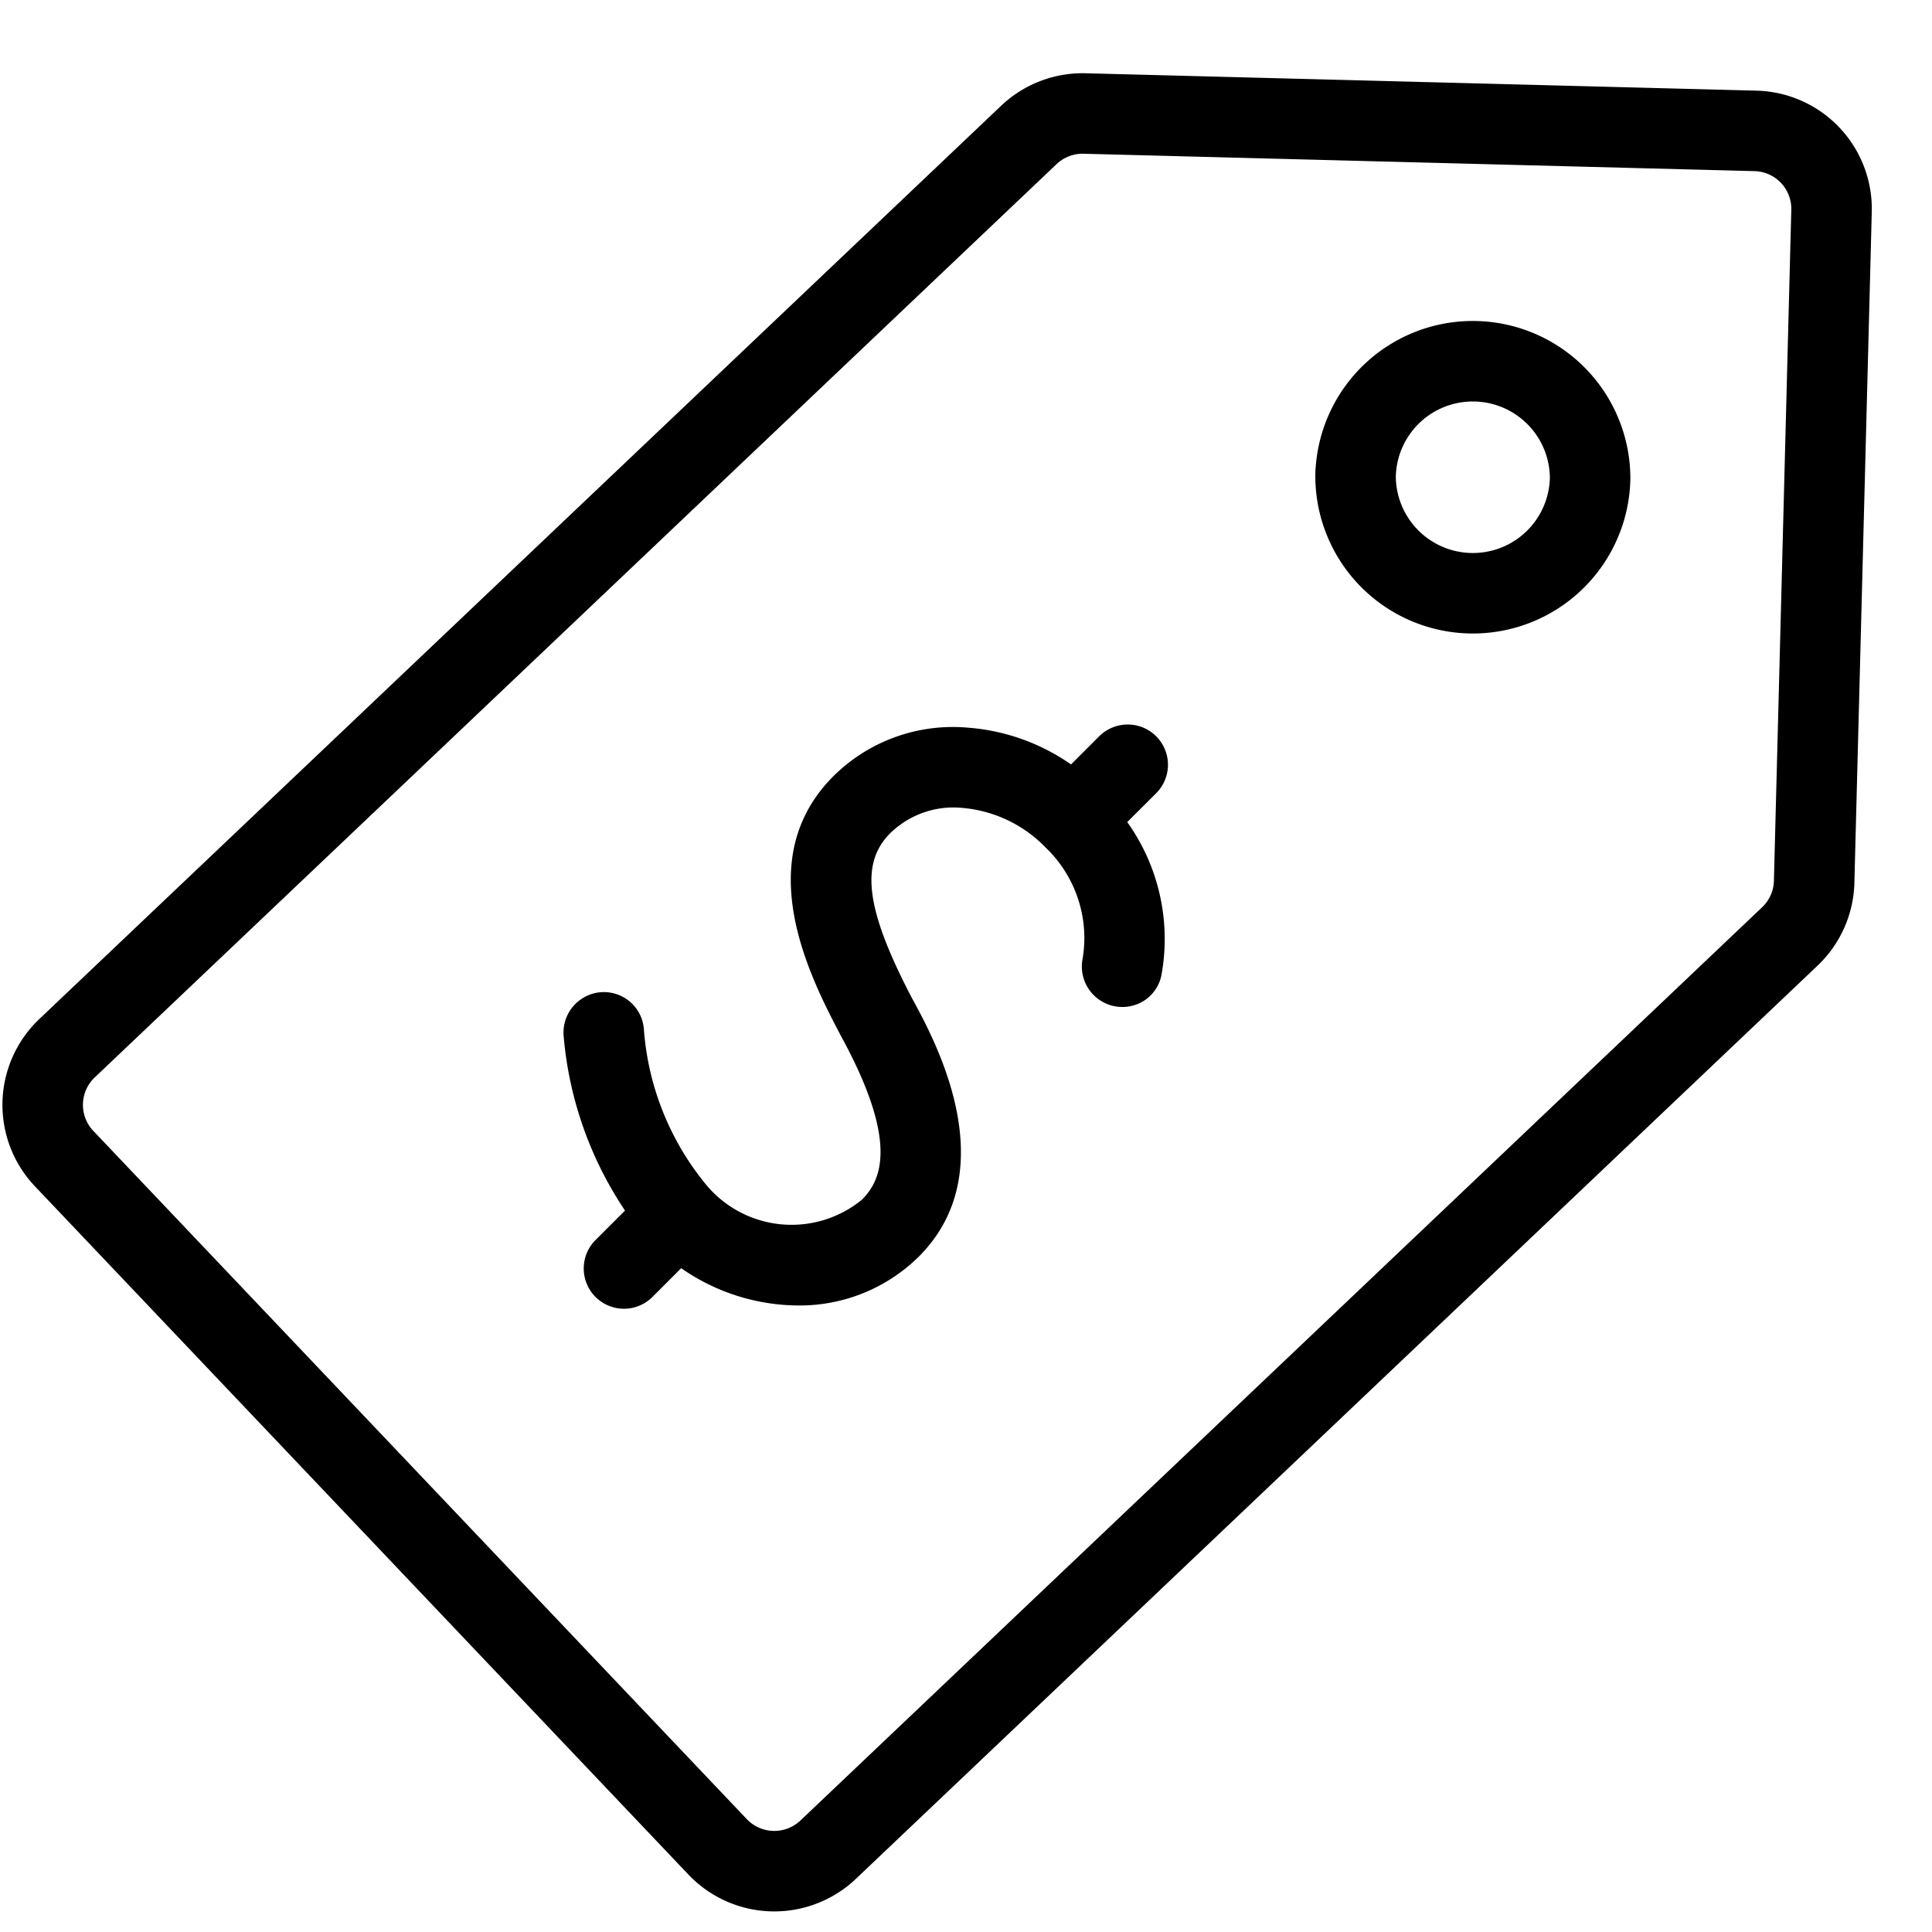
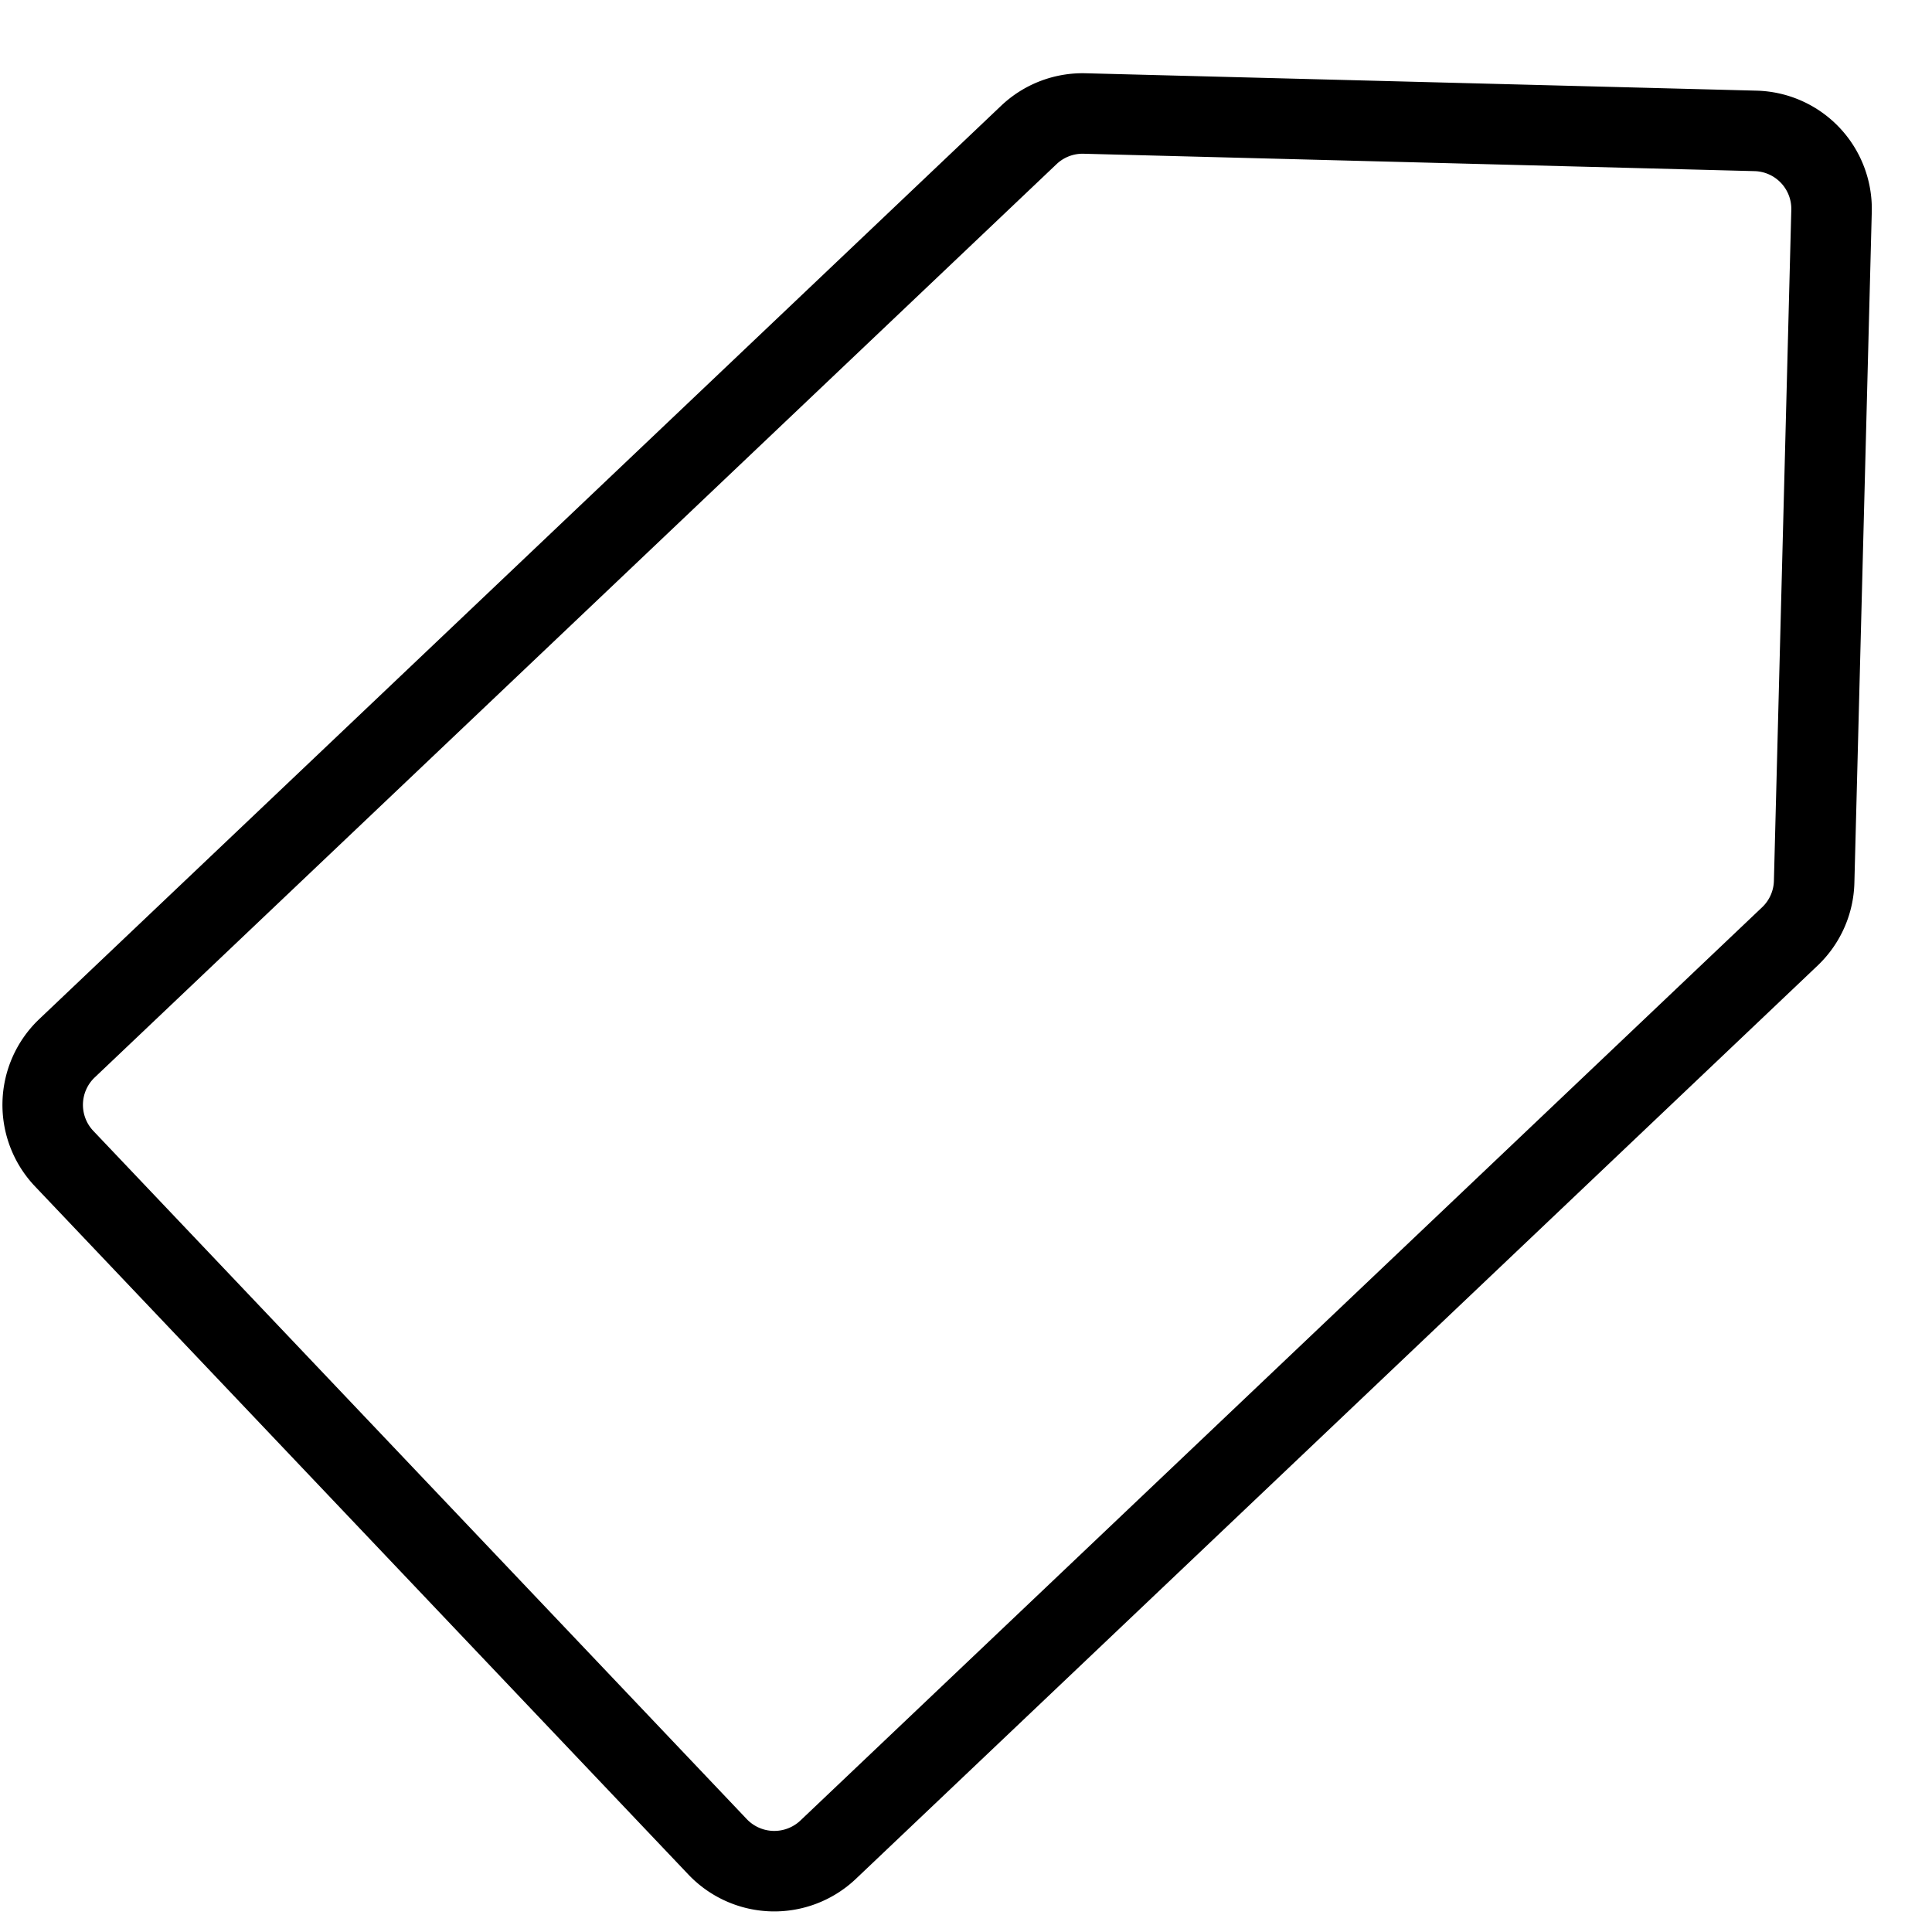
<svg xmlns="http://www.w3.org/2000/svg" width="24" height="24" fill="#000">
  <g>
    <title>Layer 1</title>
    <g id="svg_1" opacity="1" fill-rule="evenodd" fill="none">
      <g id="svg_2" stroke-linejoin="round" stroke-linecap="round" stroke="#000">
-         <path id="svg_3" d="m16.84,5.868a1.457,1.457 0 1 0 2.913,0.075a1.457,1.457 0 0 0 -2.912,-0.075l-0.001,0z" />
        <path id="svg_4" d="m22.536,10.953l0.216,-8.332a0.969,0.969 0 0 0 -0.945,-0.995l-8.332,-0.216a0.97,0.97 0 0 0 -0.695,0.267l-11.947,11.344a0.97,0.97 0 0 0 -0.036,1.372l8.118,8.55a0.972,0.972 0 0 0 1.373,0.034l11.947,-11.345a0.969,0.969 0 0 0 0.301,-0.679z" />
      </g>
-       <path id="svg_5" d="m14.009,9a0.504,0.504 0 0 0 -0.354,0.146l-0.35,0.35a2.579,2.579 0 0 0 -1.286,-0.457a2.105,2.105 0 0 0 -1.666,0.603c-1.047,1.046 -0.282,2.511 0.092,3.224c0.729,1.332 0.499,1.801 0.261,2.038a1.38,1.38 0 0 1 -1.925,-0.176a3.434,3.434 0 0 1 -0.782,-1.936a0.498,0.498 0 0 0 -0.778,-0.381a0.502,0.502 0 0 0 -0.22,0.45a4.59,4.59 0 0 0 0.763,2.177l-0.36,0.36a0.5,0.5 0 1 0 0.707,0.707l0.351,-0.351c0.423,0.296 0.927,0.458 1.443,0.463a2.107,2.107 0 0 0 1.508,-0.606c1.082,-1.082 0.198,-2.695 -0.087,-3.217c-0.57,-1.092 -0.646,-1.666 -0.266,-2.045c0.237,-0.23 0.563,-0.345 0.892,-0.313a1.63,1.63 0 0 1 1.033,0.488c0.374,0.356 0.549,0.874 0.464,1.383a0.503,0.503 0 0 0 0.764,0.523a0.49,0.49 0 0 0 0.215,-0.318a2.499,2.499 0 0 0 -0.425,-1.9l0.36,-0.359a0.5,0.5 0 0 0 -0.354,-0.853z" fill-rule="nonzero" fill="#000" />
    </g>
  </g>
</svg>